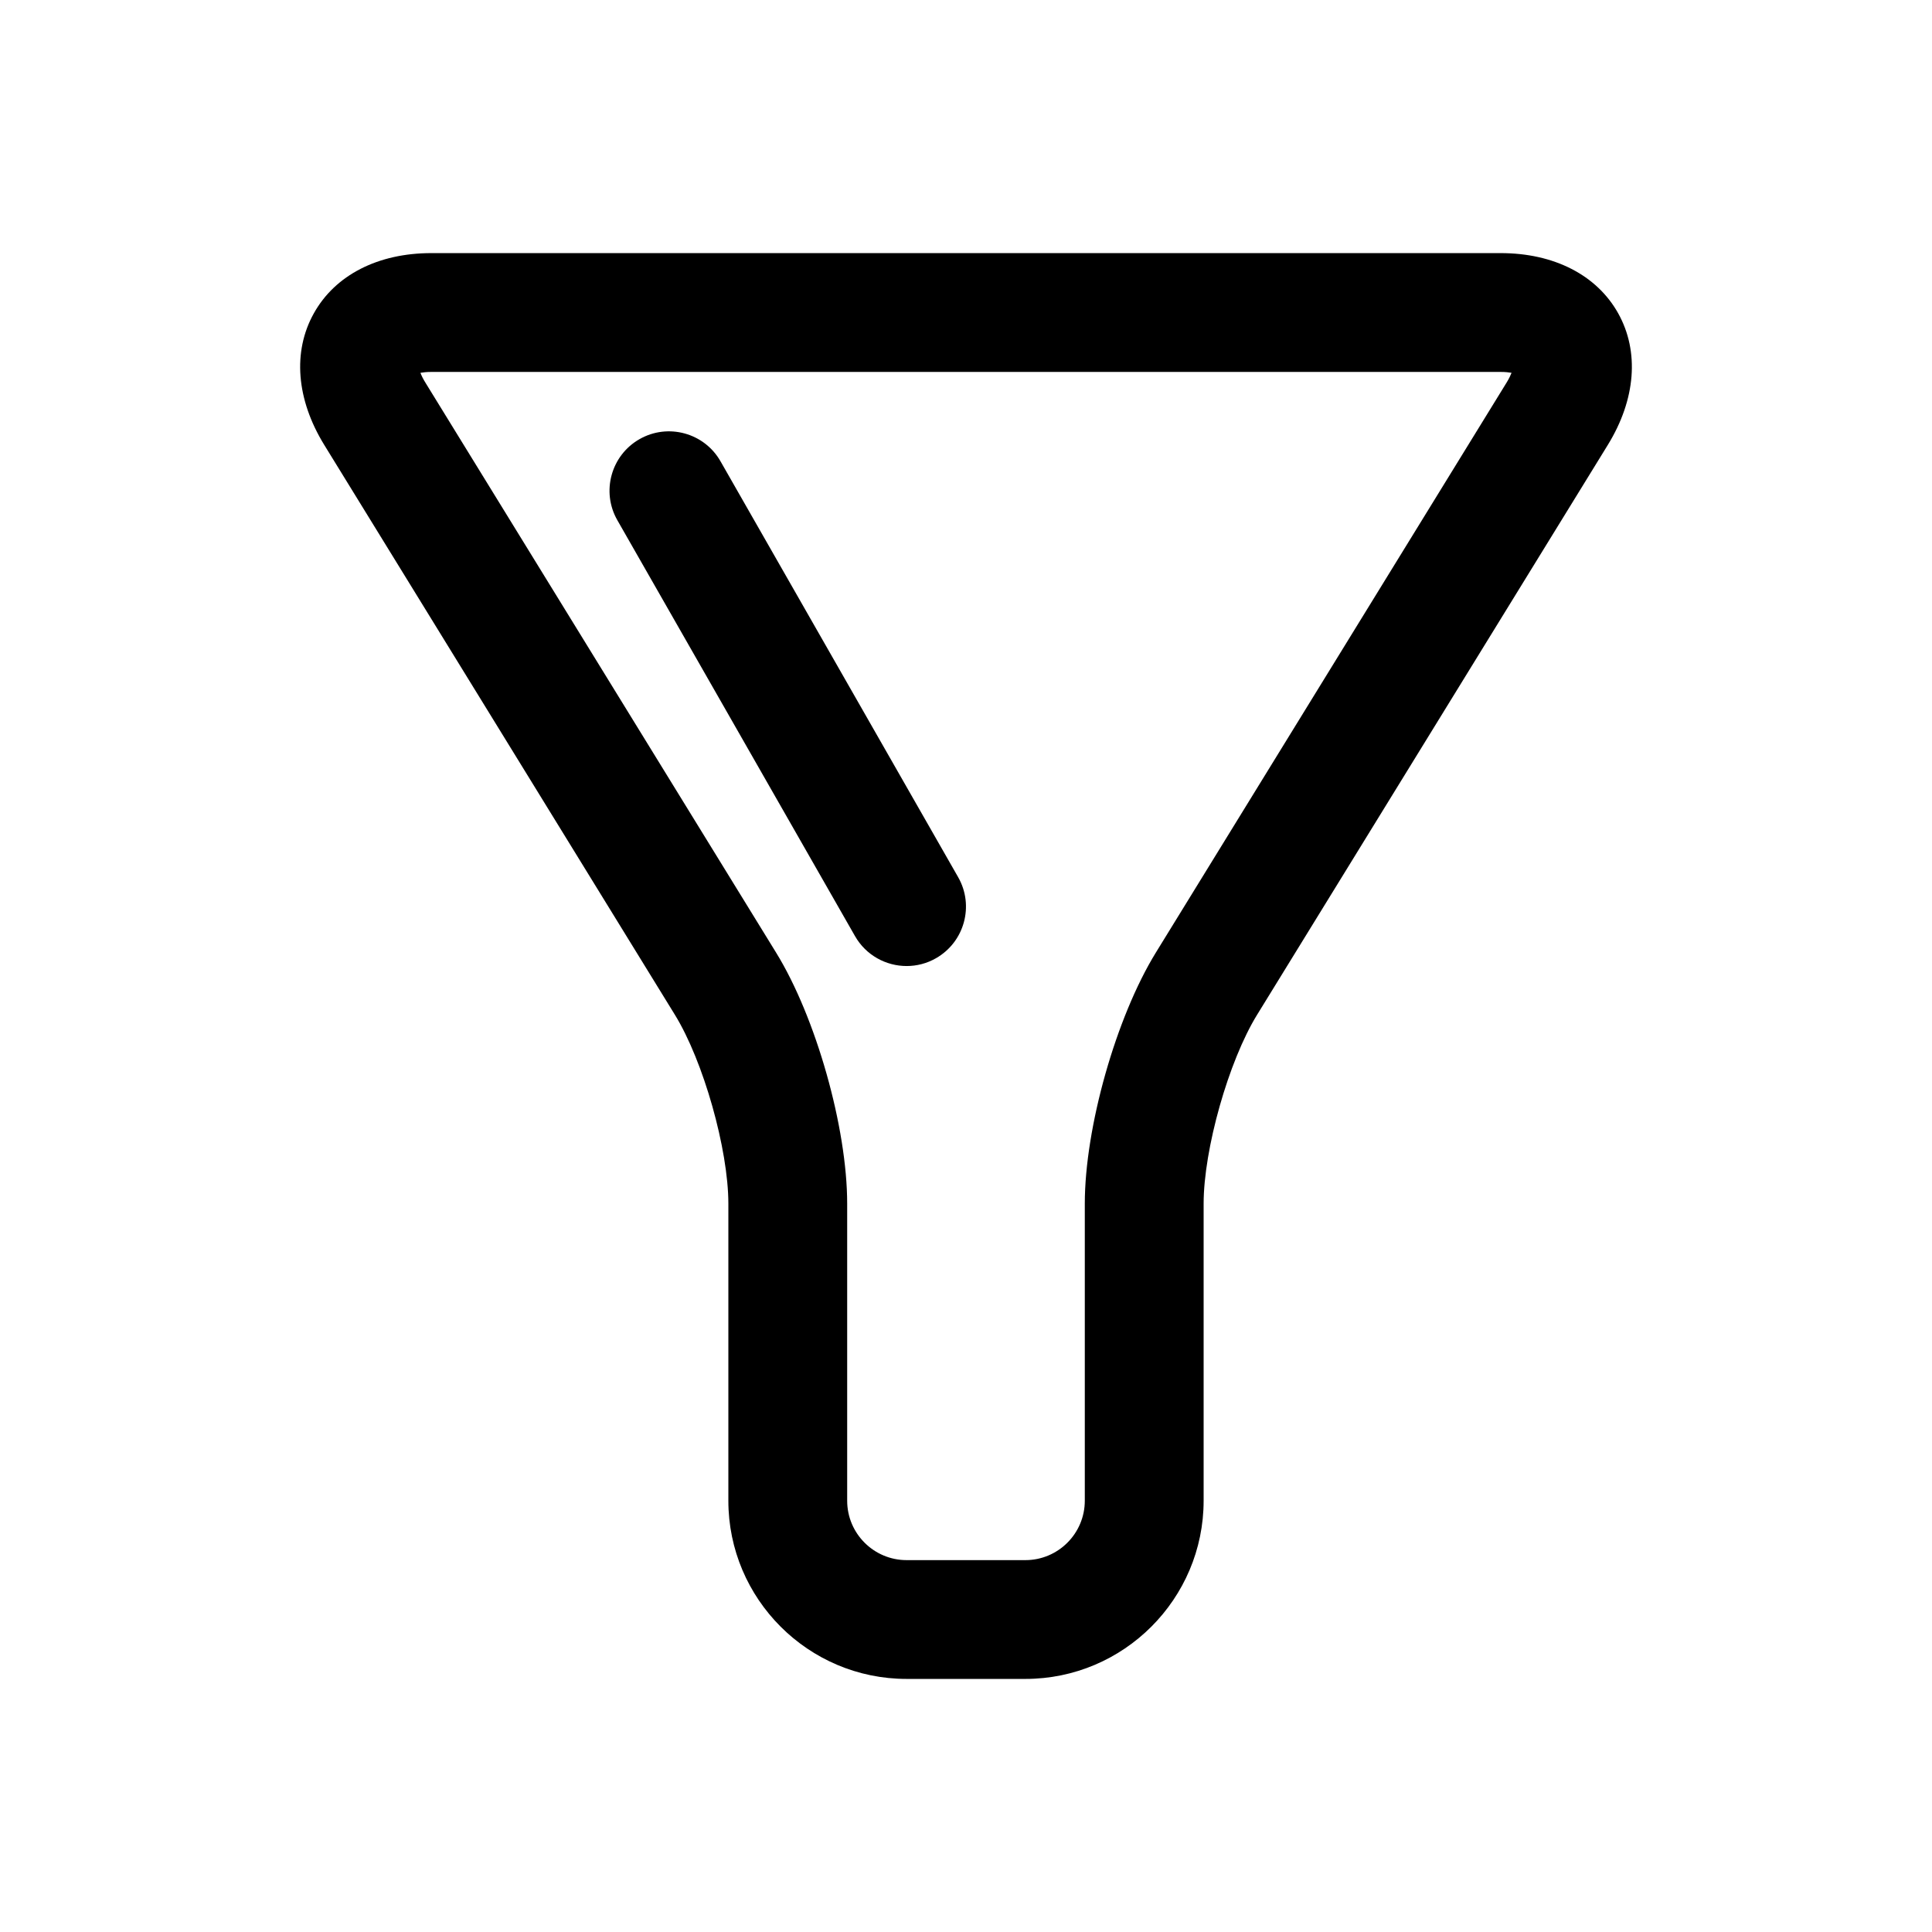
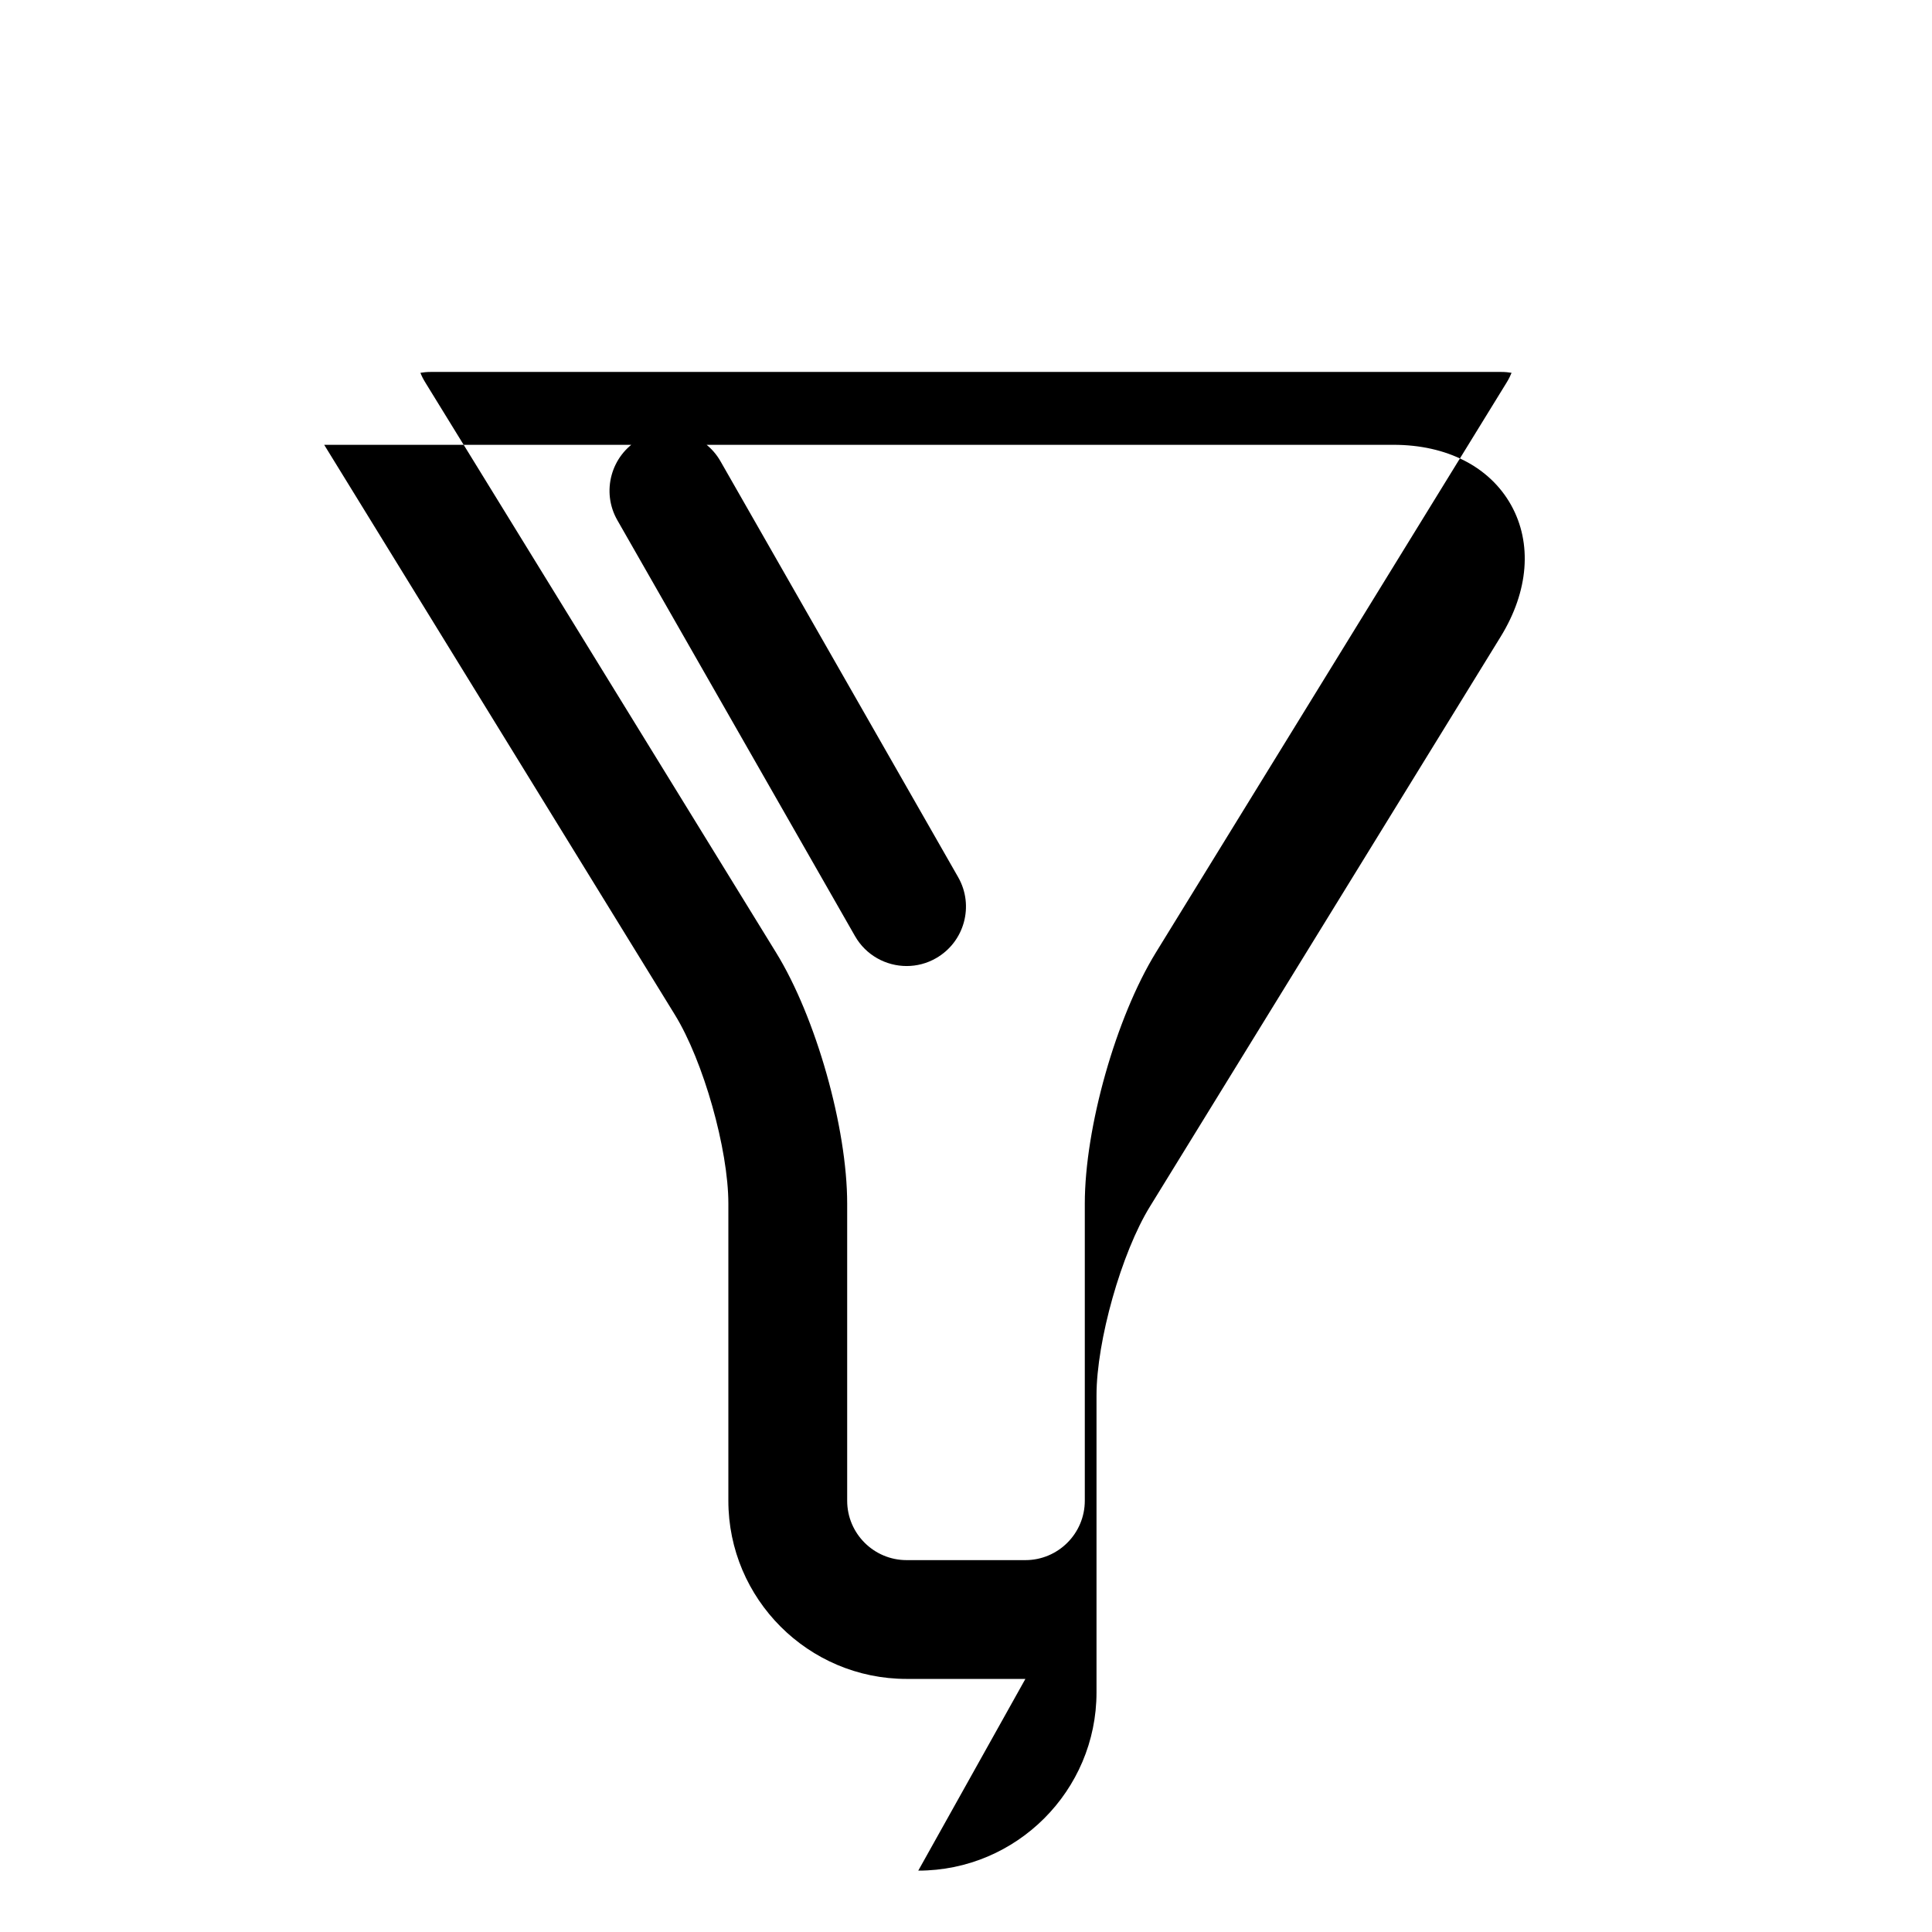
<svg xmlns="http://www.w3.org/2000/svg" fill="#000000" width="800px" height="800px" version="1.1" viewBox="144 144 512 512">
-   <path d="m415.74 588.93h-31.488c-26.039 0-47.23-21.191-47.23-47.23v-78.719c0-14.406-6.613-37.785-14.168-50.051l-92.941-151.05c-7.398-12.027-8.406-24.734-2.738-34.855 5.652-10.141 17.004-15.949 31.125-15.949h283.39c14.121 0 25.473 5.809 31.141 15.949 5.668 10.141 4.66 22.844-2.738 34.875l-92.953 151.03c-7.559 12.262-14.168 35.645-14.168 50.051v78.719c0 26.039-21.191 47.23-47.234 47.23zm-160.32-346.13c0.25 0.68 0.66 1.543 1.305 2.582l92.938 151.05c10.566 17.148 18.848 46.402 18.848 66.555v78.719c0 8.691 7.07 15.742 15.742 15.742h31.488c8.676 0 15.742-7.055 15.742-15.742v-78.719c0-20.152 8.281-49.406 18.844-66.566l92.941-151.04c0.645-1.039 1.039-1.906 1.309-2.582-0.711-0.125-1.656-0.234-2.883-0.234h-283.39c-1.227 0-2.172 0.109-2.879 0.234zm136.64 155.13c7.543-4.312 10.172-13.934 5.856-21.477l-62.977-110.21c-4.297-7.543-13.934-10.172-21.477-5.856-7.543 4.312-10.172 13.934-5.856 21.477l62.977 110.21c2.898 5.082 8.223 7.934 13.684 7.934 2.644 0 5.34-0.664 7.793-2.078z" />
+   <path d="m415.74 588.93h-31.488c-26.039 0-47.23-21.191-47.23-47.23v-78.719c0-14.406-6.613-37.785-14.168-50.051l-92.941-151.05h283.39c14.121 0 25.473 5.809 31.141 15.949 5.668 10.141 4.66 22.844-2.738 34.875l-92.953 151.03c-7.559 12.262-14.168 35.645-14.168 50.051v78.719c0 26.039-21.191 47.23-47.234 47.23zm-160.32-346.13c0.25 0.68 0.66 1.543 1.305 2.582l92.938 151.05c10.566 17.148 18.848 46.402 18.848 66.555v78.719c0 8.691 7.07 15.742 15.742 15.742h31.488c8.676 0 15.742-7.055 15.742-15.742v-78.719c0-20.152 8.281-49.406 18.844-66.566l92.941-151.04c0.645-1.039 1.039-1.906 1.309-2.582-0.711-0.125-1.656-0.234-2.883-0.234h-283.39c-1.227 0-2.172 0.109-2.879 0.234zm136.64 155.13c7.543-4.312 10.172-13.934 5.856-21.477l-62.977-110.21c-4.297-7.543-13.934-10.172-21.477-5.856-7.543 4.312-10.172 13.934-5.856 21.477l62.977 110.21c2.898 5.082 8.223 7.934 13.684 7.934 2.644 0 5.34-0.664 7.793-2.078z" />
</svg>